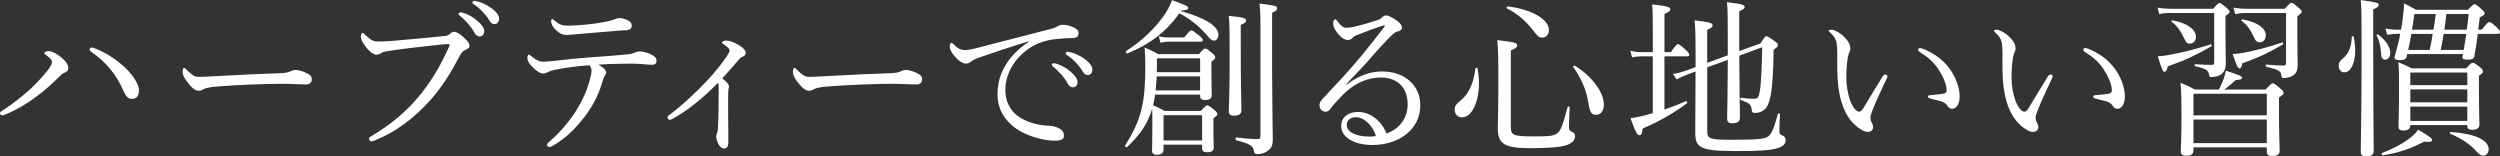
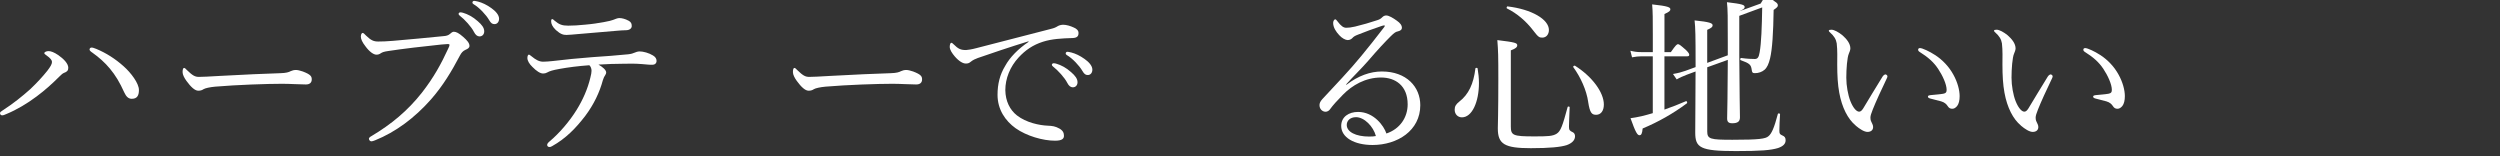
<svg xmlns="http://www.w3.org/2000/svg" id="_レイヤー_1" viewBox="0 0 924.71 57.81">
  <rect x="0" y="0" width="924.71" height="57.81" fill="#333333" stroke="none" />
  <defs>
    <style>.cls-1{fill:#fff;}</style>
  </defs>
  <path class="cls-1" d="m17.15,20.46c-.62-.44-.75-.56-.75-.81,0-.44.87-.75,1.56-.75.87,0,2.06.44,3.62,1.5,1.87,1.31,3.68,3.06,3.68,4.68,0,1-.5,1.5-1.56,1.87-.5.19-1,.62-1.68,1.31-2.68,2.68-5.3,5.05-8.48,7.42-3.43,2.56-7.23,4.86-11.16,6.49-.81.38-1.25.5-1.56.5-.44,0-.81-.31-.81-.81,0-.37.31-.62.94-1,3.87-2.49,7.3-5.24,10.29-7.92,2.43-2.31,4.55-4.61,6.24-6.73,1.19-1.56,1.75-2.49,1.75-3.31,0-.62-.56-1.37-2.06-2.43Zm31.62,16.09c-1.31,0-2.12-.87-2.81-2.37-1.68-3.74-3.24-6.3-5.3-8.79-1.87-2.25-4.05-4.18-6.42-5.86-.75-.5-1.12-.87-1.12-1.19,0-.5.37-.75.75-.75.44,0,.94.19,1.75.5,3.62,1.5,7.05,3.68,10.1,6.42,2.74,2.43,5.67,6.3,5.67,8.79,0,2.12-.75,3.24-2.62,3.24Z" />
  <path class="cls-1" d="m73.34,33.55c-1.25,0-2.74-1.37-4.37-3.62-.81-1.12-1.43-2.31-1.43-3.24,0-.81.12-1.56.56-1.56.31,0,.56.31,1,.75,2.18,2.12,3.06,2.56,4.49,2.56,1.31,0,3.68-.12,7.92-.37,8.48-.5,16.9-.81,22.2-1,2.12-.06,3.12-.37,3.8-.75.5-.25,1.25-.44,1.93-.44.62,0,1.5.19,2.56.56,2.93,1.12,3.31,1.81,3.31,2.93,0,1.25-.81,1.87-2.18,1.87-2.37,0-5.74-.25-8.79-.25-5.55,0-16.59.37-24.76,1.06-2,.19-3.68.56-4.3.94-.44.31-1.06.56-1.93.56Z" />
  <path class="cls-1" d="m136.45,51.39c0-.44.37-.75,1.06-1.12,7.11-4.24,13.22-9.23,18.52-15.96,4.43-5.67,7.17-10.73,9.73-16.28.31-.62.5-1.06.5-1.43,0-.25-.25-.31-.62-.31-.31,0-1.06.06-2.49.19-6.17.62-14.53,1.62-19.4,2.37-1.81.25-2.37.5-2.93.87-.56.37-.94.5-1.62.5-1,0-2.56-1.06-4.05-3.12-1.12-1.43-1.68-2.62-1.68-3.55,0-1.06.44-1.37.69-1.37.31,0,.75.5,1.25,1,1.81,1.75,2.81,2.18,4.49,2.18,1.5,0,3.06-.06,5.43-.25,6.3-.56,12.66-1.12,18.77-1.75,1-.06,1.75-.31,2.25-.75s1-.87,1.5-.87c.87,0,1.87.5,3.43,1.87,1.5,1.31,2.37,2.31,2.37,3.37,0,.75-.69,1.12-1.43,1.43-1,.44-1.56,1.12-2.06,2.06-3.12,5.92-6.3,11.23-10.73,16.28-6.05,6.86-13.1,12.1-20.7,15.15-.56.25-1.12.38-1.37.38-.44,0-.87-.44-.87-.87ZM171.31,4.74c1.68.5,3.55,1.43,5.43,3.12,1.5,1.31,2.37,2.43,2.37,3.74,0,1-.62,1.87-1.75,1.87-.81,0-1.5-.56-2.06-1.68-.94-1.87-3.43-4.62-5.24-5.99-.25-.19-.44-.44-.44-.62,0-.31.25-.62.69-.62.37,0,.81.12,1,.19Zm5.43-4.18c1.68.44,3.24,1.19,4.99,2.43,1.5,1.06,2.87,2.49,2.87,3.93,0,1.25-.75,2-1.68,2-.81,0-1.31-.31-2-1.5-1.12-1.93-3.62-4.61-5.74-5.86-.25-.12-.44-.37-.44-.62,0-.31.25-.62.62-.62.31,0,.81.12,1.37.25Z" />
  <path class="cls-1" d="m206.86,25.51c-2.43.44-3.49.75-4.49,1.31-.44.25-.87.37-1.5.37-1.06,0-2.49-.94-3.93-2.43-1.18-1.12-1.87-2.31-1.87-3.31,0-.75.25-1.25.56-1.25.19,0,.5.25,1.06.69,1.43,1.18,2.74,1.93,4.18,1.93,1.12,0,2.25-.12,3.62-.25,4.8-.56,8.86-1,14.59-1.43,4.68-.31,8.92-.62,13.28-1.06,1.12-.12,1.87-.37,2.25-.56.56-.25,1.31-.5,2-.5,1.31,0,3.43.56,4.93,1.5.94.56,1.31,1.25,1.31,2,0,.87-.62,1.43-1.43,1.43-1.06.06-2.18-.12-3.99-.25-2.37-.19-4.61-.19-6.98-.12-2.68,0-6.24.12-9.1.31,1.56.87,2.87,2,2.87,2.93,0,.31-.12.62-.37,1-.31.44-.56.87-.87,1.87-1.19,4.43-3.31,8.92-6.49,13.16-3.43,4.49-7.17,8.36-12.29,11.22-.44.25-.69.31-.94.31-.5,0-.87-.31-.87-.75,0-.37.19-.75.94-1.37,3.43-2.87,7.3-7.3,9.98-11.66,2.25-3.62,4.05-7.67,5.05-11.85.31-1.25.44-1.93.44-2.56,0-.75-.25-1.56-.81-2.06-4.18.31-7.67.75-11.1,1.37Zm25.69-17.84c.94.56,1.12,1.12,1.12,2,0,.75-.69,1.43-1.93,1.5-1.18.06-2.43.06-4.05.25-4.37.37-9.67.81-13.97,1.19-1.25.12-3.55.31-4.18.31-1.19,0-2.18-.25-3.93-1.81-1.31-1.25-1.75-2.31-1.75-3.24,0-.5.12-.81.37-.81s.5.19.87.56c1.68,1.43,2.81,1.87,5.05,1.87,2,0,3.68-.12,6.3-.37,2.87-.25,4.74-.56,7.17-1,1.62-.31,2.49-.5,3.12-.75.81-.31,1.68-.69,2.31-.69,1,0,2.24.31,3.49,1Z" />
-   <path class="cls-1" d="m269.65,32.05c0,.25-.12.56-.19.81-.06.31-.12,1-.12,3.18,0,2-.06,4.74,0,7.73.06,3.43.06,6.42.06,8.98,0,1.37-.62,2.18-1.5,2.18s-1.43-.5-1.93-1.25c-.56-.87-1.06-2.31-1.06-3.06,0-.5.25-1.25.37-1.56.19-.5.25-.94.31-2.37.12-1.75.12-3.74.19-6.42,0-2.56.06-5.36.06-7.73,0-1.12-.06-1.5-.31-1.87-5.55,5.67-11.16,10.17-16.53,13.16-.5.25-.87.5-1.25.5s-.87-.5-.87-.81.25-.69.75-1.06c4.68-3.43,10.1-8.54,14.28-13.03,3.31-3.49,5.92-7.11,7.11-8.92.56-.81.81-1.37.81-1.93,0-.5-.62-1.12-1.56-1.75-.69-.5-1.19-.81-1.19-1.12,0-.37.56-.69,1.62-.69,1.19,0,2.74.5,4.93,1.87,1.25.81,2.18,1.75,2.18,2.62,0,.75-.31,1.12-1.06,1.43-.69.31-1.06.62-1.43,1.06-2,2.43-3.93,4.55-6.17,6.98,1.68,1.31,2.49,2.25,2.49,3.06Z" />
  <path class="cls-1" d="m299.09,33.55c-1.25,0-2.74-1.37-4.37-3.62-.81-1.12-1.43-2.31-1.43-3.24,0-.81.12-1.56.56-1.56.31,0,.56.31,1,.75,2.18,2.12,3.06,2.56,4.49,2.56,1.31,0,3.68-.12,7.92-.37,8.48-.5,16.9-.81,22.2-1,2.12-.06,3.12-.37,3.8-.75.5-.25,1.25-.44,1.93-.44.62,0,1.5.19,2.56.56,2.93,1.12,3.31,1.81,3.31,2.93,0,1.25-.81,1.87-2.18,1.87-2.37,0-5.74-.25-8.79-.25-5.55,0-16.59.37-24.76,1.06-2,.19-3.68.56-4.3.94-.44.31-1.06.56-1.93.56Z" />
  <path class="cls-1" d="m380.41,15.28c-6.86,2.12-13.91,4.49-18.71,6.17-.87.31-1.87.75-2.68,1.43-.44.37-.87.62-1.68.62-1.06.06-2.56-.75-4.18-2.62-1-1.19-1.81-2.37-1.87-3.49,0-.87.25-1.56.56-1.56s.56.25.81.5c1.81,1.81,2.74,2.18,4.68,2.18.75-.06,2.12-.25,3.74-.69,9.04-2.31,18.4-4.74,27.56-7.11,1.31-.31,1.93-.62,2.43-.94.62-.37,1.19-.56,2.12-.62,1.25,0,2.74.44,4.05,1.06.87.37,1.68,1,1.68,1.93.06,1.31-.62,1.87-2.18,1.93-4.05.12-7.67.31-10.98,1.37-3.74,1.19-6.49,3.12-8.98,5.8-3.18,3.43-4.93,7.8-4.93,12.1.06,4.05,1.68,7.3,4.3,9.35,3.43,2.68,8.36,3.68,11.41,3.8,1.62.06,2.74.19,4.3,1.06,1.31.75,1.68,1.62,1.68,2.68s-.69,1.81-3.31,1.81c-4.49,0-10.54-1.75-14.59-4.62-3.74-2.68-6.67-6.86-6.67-12.35,0-3.99.87-7.48,2.81-10.66,1.75-3.24,4.93-6.42,8.67-8.92l-.06-.25Zm10.35,8.29c1.68.5,3.55,1.43,5.43,3.12,1.5,1.31,2.37,2.43,2.37,3.74,0,1-.62,1.87-1.75,1.87-.81,0-1.5-.56-2.06-1.68-.94-1.87-3.43-4.61-5.24-5.99-.25-.19-.44-.44-.44-.62,0-.31.25-.62.69-.62.37,0,.81.12,1,.19Zm5.43-4.18c1.68.44,3.24,1.19,4.99,2.43,1.5,1.06,2.87,2.49,2.87,3.93,0,1.25-.75,2-1.68,2-.81,0-1.31-.31-2-1.5-1.12-1.93-3.62-4.61-5.74-5.86-.25-.12-.44-.37-.44-.62,0-.31.25-.62.62-.62.31,0,.81.12,1.37.25Z" />
-   <path class="cls-1" d="m430.36,55.44c0,1.12-.81,1.81-2.43,1.81-1.25,0-1.81-.56-1.81-1.43,0-1.06.12-2.81.12-9.23,0-2.87,0-4.68-.06-6.36-1.81,5.92-4.62,9.73-9.29,14.16-.25.25-.94-.19-.75-.5,2.99-4.86,5.05-8.86,6.24-14.16.87-3.87,1.25-8.36,1.25-15.03,0-2.56,0-3.62-.25-7.11,2.06.87,3.06,1.31,4.99,2.43h15.09c1.62-1.87,1.93-2.06,2.37-2.06.37,0,.75.19,2.62,1.75.87.75,1.06,1.19,1.06,1.56s-.25.69-1.43,1.56v3.68c0,4.8.12,6.8.12,8.61,0,1.37-.87,1.87-2.43,1.87-1.31,0-1.87-.44-1.87-1.5v-.5h-16.65c-.19,1.31-.37,2.62-.75,3.93,1.75.75,2.56,1.18,4.3,2.12h13.35c1.68-1.81,2-2.06,2.43-2.06.37,0,.75.19,2.56,1.68.94.75,1.12,1.12,1.12,1.5,0,.44-.19.69-1.43,1.56v2.56c-.06,5.18.12,7.61.12,8.23,0,1.25-.81,1.81-2.49,1.81-1.31,0-1.81-.44-1.81-1.5v-1.31h-14.28v1.93Zm6.49-51.32c9.23,2.56,13.84,5.68,13.84,8.73,0,1.25-.75,2.18-1.68,2.18-.75,0-1.37-.5-2.62-2.06-3.06-3.43-6.05-5.92-10.17-8.04-4.86,6.8-10.73,11.35-19.21,14.84-.37.19-.81-.69-.44-.94,5.67-3.55,10.35-8.11,13.66-12.66,1.43-2,2.56-4.05,3.31-6.11,4.3,1.56,5.99,2.24,5.99,2.87,0,.56-.69.87-2.56,1l-.12.19Zm-8.98,24.13c-.12,1.75-.25,3.43-.44,5.18h16.46v-5.18h-16.03Zm16.03-6.67h-15.96v2.06c0,1.06,0,2.06-.06,3.06h16.03v-5.11Zm-15.28-8.17c1.5.37,2.37.44,3.74.44h5.67c1.81-2.31,2.31-2.62,2.68-2.62s.87.31,2.93,2c.87.75,1.25,1.19,1.25,1.56,0,.44-.19.62-.87.62h-11.66c-1,0-1.75.12-3.12.37l-.62-2.37Zm16.03,29.19h-14.28v9.35h14.28v-9.35Zm14.28-24.82c0,14.03.25,20.89.25,22.95,0,1.43-.87,2.06-2.74,2.06-1.43,0-1.93-.56-1.93-1.75,0-1.43.31-6.24.31-18.65,0-10.48,0-12.78-.31-16.53,5.49.56,6.42.87,6.42,1.81,0,.44-.37.87-2,1.56v8.54Zm11.6,8.92c.06,15.34.25,22.83.25,24.88,0,2.43-.69,3.49-2.12,4.37-1,.69-2.31,1.06-3.37,1.06s-1.37-.19-1.5-1.25c-.37-1.87-1.43-2.56-6.49-3.87-.44-.12-.37-1.12.06-1.06,3.43.44,5.86.62,7.8.62.81,0,1.06-.31,1.06-1.12V11.85c0-7.11-.06-8.17-.37-10.54,6.11.75,6.55.94,6.55,1.75,0,.56-.31,1-1.87,1.68v21.95Z" />
  <path class="cls-1" d="m498.02,31.37c4.37-3.37,8.86-4.93,13.1-4.93,9.17,0,14.22,5.74,14.22,12.47,0,9.42-8.48,14.72-17.65,14.72-6.8,0-11.6-2.81-11.6-7.05,0-3.37,2.81-5.18,6.24-5.18,5.8,0,9.54,5.11,10.48,7.98,4.99-1.68,7.86-5.92,7.86-10.79,0-6.92-4.55-9.92-9.85-9.92-5.8,0-10.66,2.87-14.09,6.36-2.18,2.25-3.55,3.68-4.86,5.49-.31.44-.94.81-1.56.81-1.19,0-2.25-1-2.25-2.43,0-.62.19-1.31,1.06-2.25,4.8-5.18,9.98-10.54,14.47-16.03,2.68-3.31,5.24-6.42,8.36-10.54.44-.56.25-.69,0-.69s-.81.19-1.19.31c-2.81.94-5.99,2.12-8.48,3.12-1.12.44-1.56.69-2.12,1.31-.37.37-.94.69-1.68.69-.81,0-2.12-.69-3.12-1.81-1.12-1.19-2.25-2.81-2.25-4.55,0-.62.37-1.31.75-1.31.25,0,.5.25.81.69,1.37,1.81,2.25,2.43,3.3,2.43.81,0,1.87-.12,3.24-.44,2.81-.69,5.43-1.43,8.23-2.37.87-.25,1.37-.62,1.87-1.12.44-.44.94-.62,1.43-.62,1,0,2.56.94,3.93,1.93,1.25.87,1.87,1.68,1.87,2.68,0,.62-.5,1.06-1.62,1.31-.62.12-1.18.44-2.56,1.81-2.06,2.06-4.61,4.74-8.29,9.04-2.31,2.68-5.67,5.92-8.17,8.73l.12.12Zm3.55,11.97c-2.25,0-3.43,1.37-3.43,2.87,0,2.56,3.3,4.3,8.29,4.3,1.06,0,1.93-.06,2.49-.19-.93-3.55-4.3-6.98-7.36-6.98Z" />
  <path class="cls-1" d="m538.06,40.6c0-1.25.44-2,1.68-2.99,3.49-2.68,5.3-6.61,5.99-12.29.06-.31.75-.31.81,0,.31,1.81.5,3.62.5,5.36,0,7.05-2.56,12.72-6.3,12.72-1.56,0-2.68-1.19-2.68-2.81Zm20.77,6.11c0,3.37.75,3.74,8.67,3.74,4.99,0,6.8-.06,8.29-1s2.18-2.93,4.05-9.85c.06-.31.75-.25.75.06-.12,3.12-.25,5.99-.25,7.23s.31,1.5,1.37,2c.56.25.87.81.87,1.5,0,1.5-1.19,2.62-3.12,3.3-2.18.69-6.17,1.12-13.22,1.12-9.73,0-12.22-1.5-12.22-7.3,0-1.5.19-6.05.19-18.27,0-8.79-.06-10.35-.37-14.41,6.67.81,7.36,1.06,7.36,1.93,0,.62-.5,1.19-2.37,1.87v28.06Zm8.04-35.73c-2.37-3.06-5.67-5.99-9.48-7.86-.25-.12-.06-.81.25-.75,8.92,1.06,15.28,4.8,15.28,8.73,0,1.56-.94,2.81-2.43,2.81-1.12,0-1.43-.06-3.62-2.93Zm20.58,26.75c-.62-4.37-2.81-9.17-5.49-12.85-.25-.31.31-.75.62-.56,6.42,4.05,10.66,9.92,10.66,14.34,0,2.37-1.12,3.8-2.87,3.8-1.62,0-2.31-.75-2.93-4.74Z" />
-   <path class="cls-1" d="m615.64,40.54c2.68-.94,5.43-2,7.98-3.12.31-.12.62.56.31.81-5.11,3.8-10.54,6.86-16.34,9.29-.19,1.93-.5,2.5-1.18,2.5-.75,0-1.43-1-3.31-6.3,1.25-.19,2.56-.37,4.12-.75,1.31-.31,2.68-.69,4.12-1.12v-21.02h-4.24c-1.18,0-2,.12-3.43.37l-.62-2.43c1.56.37,2.49.5,3.93.5h4.37v-6.42c0-5.74,0-8.61-.25-11.23,5.99.62,6.74,1.12,6.74,1.81,0,.56-.37.94-2.18,1.75v14.09h2.37c1.81-2.62,2.25-2.93,2.62-2.93.44,0,.87.31,2.99,2.18.94.94,1.18,1.37,1.18,1.75s-.19.56-.81.56h-8.36v19.71Zm27.69-19.96c.06,14.03.25,20.58.25,22.83,0,1.56-.87,2.18-2.87,2.18-1.31,0-1.87-.5-1.87-1.75.06-3.62.19-8.29.25-21.7l-7.61,2.74v23.7c0,2.87,1.06,3.12,9.35,3.12,9.92,0,12.22-.37,13.28-1.31,1.12-.87,2.12-2.99,3.49-8.23.12-.37.81-.25.81.12-.12,1.93-.25,4.49-.25,6.05,0,1.12.19,1.37,1.06,1.75.94.38,1.25.87,1.25,1.81,0,1.25-.81,2.18-2.81,2.87-2.68.81-6.36,1.12-15.59,1.12-13.22,0-15.03-1.25-15.03-6.86,0-7.11.12-12.85.12-22.58l-3.18,1.18c-1.43.56-2.62,1.06-3.8,1.75l-1.37-2c2.12-.37,3.18-.69,4.62-1.18l3.74-1.37v-1.62c0-9.54-.06-12.91-.37-15.65,5.49.56,6.67,1,6.67,1.81,0,.56-.31.94-2,1.68v12.22l7.61-2.81v-4.86c0-9.35,0-11.97-.31-14.78,5.8.69,6.55,1,6.55,1.81,0,.44-.31.81-2,1.56v14.72l7.92-2.87c1.37-2.31,1.68-2.62,2.12-2.62.37,0,.94.25,3.12,1.87.81.5,1.12.87,1.12,1.43,0,.5-.31.81-1.56,1.68-.12,8.48-.5,14.47-1.31,17.9-.5,2.06-1.12,3.43-2.06,4.24-.94.81-2.25,1.25-3.55,1.25-.87,0-1.06-.25-1.19-1.25-.25-1.87-.75-2.37-4.05-3.55-.37-.12-.19-.87.19-.81,2.25.31,3.87.37,4.99.37,1.06,0,1.5-.62,1.81-2.49.62-3.49.81-9.23.94-16.59l-8.48,3.12Z" />
+   <path class="cls-1" d="m615.64,40.54c2.68-.94,5.43-2,7.98-3.12.31-.12.62.56.31.81-5.11,3.8-10.54,6.86-16.34,9.29-.19,1.93-.5,2.5-1.18,2.5-.75,0-1.43-1-3.31-6.3,1.25-.19,2.56-.37,4.12-.75,1.31-.31,2.68-.69,4.12-1.12v-21.02h-4.24c-1.18,0-2,.12-3.43.37l-.62-2.43c1.56.37,2.49.5,3.93.5h4.37v-6.42c0-5.74,0-8.61-.25-11.23,5.99.62,6.74,1.12,6.74,1.81,0,.56-.37.94-2.18,1.75v14.09h2.37c1.81-2.62,2.25-2.93,2.62-2.93.44,0,.87.31,2.99,2.18.94.94,1.18,1.37,1.18,1.75s-.19.56-.81.56h-8.36v19.71Zm27.69-19.96c.06,14.03.25,20.58.25,22.83,0,1.56-.87,2.18-2.87,2.18-1.31,0-1.87-.5-1.87-1.75.06-3.62.19-8.29.25-21.7l-7.61,2.74v23.7c0,2.87,1.06,3.12,9.35,3.12,9.92,0,12.22-.37,13.28-1.31,1.12-.87,2.12-2.99,3.49-8.23.12-.37.81-.25.81.12-.12,1.93-.25,4.49-.25,6.05,0,1.12.19,1.37,1.06,1.75.94.38,1.25.87,1.25,1.81,0,1.25-.81,2.18-2.81,2.87-2.68.81-6.36,1.12-15.59,1.12-13.22,0-15.03-1.25-15.03-6.86,0-7.11.12-12.85.12-22.58l-3.18,1.18c-1.43.56-2.62,1.06-3.8,1.75l-1.37-2c2.12-.37,3.18-.69,4.62-1.18l3.74-1.37v-1.62c0-9.54-.06-12.91-.37-15.65,5.49.56,6.67,1,6.67,1.81,0,.56-.31.94-2,1.68v12.22l7.61-2.81v-4.86c0-9.35,0-11.97-.31-14.78,5.8.69,6.55,1,6.55,1.81,0,.44-.31.81-2,1.56l7.92-2.87c1.37-2.31,1.68-2.62,2.12-2.62.37,0,.94.25,3.12,1.87.81.5,1.12.87,1.12,1.43,0,.5-.31.81-1.56,1.68-.12,8.48-.5,14.47-1.31,17.9-.5,2.06-1.12,3.43-2.06,4.24-.94.81-2.25,1.25-3.55,1.25-.87,0-1.06-.25-1.19-1.25-.25-1.87-.75-2.37-4.05-3.55-.37-.12-.19-.87.19-.81,2.25.31,3.87.37,4.99.37,1.06,0,1.5-.62,1.81-2.49.62-3.49.81-9.23.94-16.59l-8.48,3.12Z" />
  <path class="cls-1" d="m686.36,46.4c-2.87-2.37-5.05-6.61-6.05-12.1-.56-2.99-.75-6.49-.75-10.35,0-2.56.12-5.24-.19-7.92-.25-1.5-.94-2.68-2.49-4.05-.37-.31-.44-.44-.44-.62,0-.31.5-.37,1-.37,1,0,2.68.94,4.05,2.06,1.56,1.37,2.93,3.06,2.93,4.86,0,.5-.31,1.43-.56,1.93-.62,1.37-.94,5.61-.94,8.92,0,2.93.62,6.36,1.5,8.61,1.12,2.81,2.37,3.93,3.24,3.93.5,0,.94-.31,1.5-1.18,1.87-3.06,4.55-7.61,7.17-11.79.31-.5.81-.81,1.06-.81.31,0,.75.37.75.69,0,.25-.12.56-.25.81-1.93,3.99-4.18,8.92-5.18,11.47-.56,1.5-.87,2.25-.87,3.06,0,.44.06,1,.37,1.56.31.69.62,1.18.62,1.81.06,1-.62,1.87-2.06,1.87-1.18,0-2.81-1-4.43-2.37Zm29.37-26.07c2.87,1.87,5.24,4.43,6.8,7.3,1.5,2.68,2.31,5.67,2.31,7.92,0,1.62-.31,2.87-.94,3.68-.62.69-1.12,1-1.81,1-.75,0-1.25-.31-1.68-1-.44-.69-1.12-1.37-2.43-1.75-1.06-.31-2.37-.62-3.87-1-.75-.19-1-.37-1-.81,0-.31.5-.44,1.12-.5,1.75-.19,3.18-.25,4.55-.5.94-.19,1.25-.5,1.25-1.43,0-2.06-1.5-5.3-3.12-7.73-1.68-2.56-3.87-4.43-6.86-6.3-.37-.25-.56-.44-.56-.87,0-.31.25-.56.69-.56.87,0,3.55,1.25,5.55,2.56Z" />
  <path class="cls-1" d="m747.47,46.4c-2.87-2.37-5.05-6.61-6.05-12.1-.56-2.99-.75-6.49-.75-10.35,0-2.56.12-5.24-.19-7.92-.25-1.5-.94-2.68-2.49-4.05-.37-.31-.44-.44-.44-.62,0-.31.5-.37,1-.37,1,0,2.68.94,4.05,2.06,1.56,1.37,2.93,3.06,2.93,4.86,0,.5-.31,1.43-.56,1.93-.62,1.37-.94,5.61-.94,8.92,0,2.93.62,6.36,1.5,8.61,1.12,2.81,2.37,3.93,3.24,3.93.5,0,.94-.31,1.5-1.18,1.87-3.06,4.55-7.61,7.17-11.79.31-.5.81-.81,1.06-.81.31,0,.75.37.75.69,0,.25-.12.56-.25.81-1.93,3.99-4.18,8.92-5.18,11.47-.56,1.5-.87,2.25-.87,3.06,0,.44.06,1,.37,1.56.31.69.62,1.18.62,1.81.06,1-.62,1.87-2.06,1.87-1.18,0-2.81-1-4.43-2.37Zm29.37-26.07c2.87,1.87,5.24,4.43,6.8,7.3,1.5,2.68,2.31,5.67,2.31,7.92,0,1.62-.31,2.87-.94,3.68-.62.69-1.12,1-1.81,1-.75,0-1.25-.31-1.68-1-.44-.69-1.12-1.37-2.43-1.75-1.06-.31-2.37-.62-3.87-1-.75-.19-1-.37-1-.81,0-.31.5-.44,1.12-.5,1.75-.19,3.18-.25,4.55-.5.94-.19,1.25-.5,1.25-1.43,0-2.06-1.5-5.3-3.12-7.73-1.68-2.56-3.87-4.43-6.86-6.3-.37-.25-.56-.44-.56-.87,0-.31.25-.56.69-.56.87,0,3.55,1.25,5.55,2.56Z" />
-   <path class="cls-1" d="m823.18,13.47c0,5.86.12,7.92.12,9.92,0,2.18-.75,3.49-1.93,4.24-.81.56-2.12.87-3.43.87-.56,0-.81-.31-.87-.94-.12-1.5-1.25-2.24-5.11-3.06-.31-.06-.25-.75.06-.75,2.99.19,4.62.25,6.17.25.56,0,.81-.31.81-.94V4.8h-16.09c-1.5,0-2.87.06-4.24.44l-.62-2.43c1.68.31,3.3.44,4.86.44h15.71c1.62-1.87,1.93-2.12,2.37-2.12.37,0,.75.25,2.56,1.75.87.75,1.12,1.12,1.12,1.5s-.19.62-1.5,1.5v7.61Zm-25.07,7.36c1.25-.06,2.43-.19,3.8-.44,5.36-1,10.04-2.12,15.78-3.99.31-.12.5.62.25.75-5.99,3.37-9.17,4.93-16.15,7.42-.25,1.5-.69,2-1.18,2s-.87-.5-2.49-5.74Zm9.85-6.49c-1.31-2.74-2.56-4.74-4.74-6.3-.19-.12.06-.56.31-.5,5.55.94,8.73,3.37,8.73,6.17,0,1.37-1,2.43-2.25,2.43-.94,0-1.5-.44-2.06-1.81Zm3.37,41.16c0,1.5-.87,2.12-2.62,2.12-1.56,0-2.06-.5-2.06-1.75,0-1.62.25-4.55.25-13.84,0-5.3-.06-8.04-.37-11.41,2.31.94,3.3,1.37,5.24,2.5h8.98c.81-1.62,1.37-2.81,1.75-3.99.44-1.12.62-2,.81-2.99,5.43,1.81,6.05,2.12,6.05,2.62,0,.44-.56.75-2.43.87-1.5,1.31-2.68,2.43-4.24,3.49h15.28c2-2.06,2.31-2.31,2.68-2.31.44,0,.87.25,2.87,2,.87.75,1.12,1.06,1.12,1.5,0,.5-.12.69-1.68,1.81v4.86c0,8.79.25,13.47.25,14.78s-.87,1.93-2.81,1.93c-1.31,0-1.93-.44-1.93-1.56v-1.62h-27.13v1Zm27.13-20.83h-27.13v7.98h27.13v-7.98Zm-27.13,18.27h27.13v-8.73h-27.13v8.73Zm14.47-32.93c1.5-.12,2.74-.25,4.12-.5,4.8-.94,9.29-2.12,14.22-3.8.31-.12.5.56.25.75-5.05,2.93-8.54,4.68-15.03,6.98-.19,1.43-.5,1.87-1,1.87s-.87-.5-2.56-5.3Zm23.95-6.3c0,5.99.12,8.11.12,10.23s-.56,3.18-1.62,3.93c-.87.62-2.37,1-3.62,1-.5,0-.69-.25-.81-1-.12-1.56-.87-2.06-5.55-3.18-.37-.06-.31-.81.06-.81,3.24.25,4.74.37,6.17.37.81,0,1.06-.25,1.06-1V4.8h-14.53c-1.5,0-2.74.06-4.24.44l-.69-2.43c1.81.31,3.37.44,4.93.44h14.03c1.81-2,2.18-2.18,2.56-2.18s.75.19,2.62,1.81c.87.75,1.12,1.06,1.12,1.43s-.12.62-1.62,1.68v7.73Zm-16.09,0c-1.37-2.93-2.43-4.37-4.55-6.05-.19-.12.06-.56.31-.5,5.36.94,8.67,3.24,8.67,5.86,0,1.56-.93,2.62-2.24,2.62-1,0-1.5-.37-2.18-1.93Z" />
-   <path class="cls-1" d="m865.03,24.26c0-.94.37-1.62,1.25-2.37,2.62-2.12,3.43-4.43,3.62-8.29,0-.25.62-.25.69,0,.37,1.81.56,3.49.56,5.05,0,4.8-1.68,8.11-4.05,8.11-1.18,0-2.06-1-2.06-2.49Zm12.78-5.55c0,15.47.12,30.81.19,37.11,0,1.43-1,2-2.68,2-1.5,0-2.12-.44-2.12-1.68,0-2,.31-14.78.31-35.73,0-13.66,0-17.65-.31-20.39,6.05.81,6.67,1.06,6.67,1.81,0,.44-.38.94-2.06,1.62v15.28Zm2.87.5c-.19-2.37-.69-4.3-1.62-6.17-.12-.25.31-.44.5-.31,2.93,2.12,4.55,4.62,4.55,6.86,0,1.37-.81,2.49-1.81,2.49-1.12,0-1.62-.75-1.62-2.87Zm.44,37.36c3.87-1.43,7.55-3.43,10.04-5.3,1.5-1.19,2.68-2.31,3.24-3.31,4.12,2.37,5.18,3.24,5.18,3.8s-.56.94-2.87.62c-5.24,2.68-9.73,4.24-15.34,5.05-.37.06-.62-.75-.25-.87Zm5.43-44.03c-1.25,0-2.12.06-3.55.31l-.69-2.31c1.75.31,2.81.44,4.3.44h1.5c.19-1,.37-2,.5-2.99.31-2.49.56-4.68.62-6.74,1.81.94,2.56,1.31,4.43,2.37h19.21c1.75-1.87,2.06-2.06,2.43-2.06.44,0,.75.19,2.56,1.81,1,.87,1.18,1.18,1.18,1.62,0,.37-.25.62-1.81,1.43-.19,1.5-.37,3.06-.56,4.55h1.31c2-2.56,2.43-2.81,2.81-2.81.44,0,.87.25,2.81,2.06.87.81,1.12,1.31,1.12,1.68,0,.44-.19.62-.81.62h-7.42c-.37,2.87-.75,5.68-1.25,8.23-.19,1-.75,1.31-2.56,1.31-1.25,0-1.87-.25-1.87-.81,0-.25.06-.56.25-1.25h-20.64l-.25,1.06c-.31.87-1,1.18-2.56,1.18-1.25,0-1.93-.31-1.93-.94,0-.31.19-.69.38-1.56.69-2.31,1.31-4.8,1.75-7.23h-1.25Zm4.99,33.74c0,1.37-.87,2-2.56,2-1.37,0-1.81-.5-1.81-1.5,0-1.68.19-4.62.19-13.84,0-4.68,0-6.98-.25-9.92,2.06.81,2.93,1.25,4.93,2.25h20.14c1.75-1.87,2.06-2.06,2.43-2.06.44,0,.81.19,2.68,1.62.87.75,1.12,1.19,1.12,1.56,0,.44-.25.81-1.5,1.62v4.55c0,8.23.19,12.29.19,13.53,0,1.31-1,1.93-2.68,1.93-1.31,0-1.81-.44-1.81-1.56v-.19h-21.08Zm.37-33.74c-.31,2-.69,3.99-1.18,5.92h7.98c.44-2,.81-3.93,1.12-5.92h-7.92Zm20.71,14.28h-21.08v4.68h21.08v-4.68Zm-21.08,11.04h21.08v-4.8h-21.08v4.8Zm0,6.86h21.08v-5.3h-21.08v5.3Zm8.54-33.74c.37-1.93.62-3.87.87-5.8h-7.92c-.25,1.93-.56,3.87-.87,5.8h7.92Zm3.8,1.56c-.31,2-.69,3.93-1.12,5.92h8.54c.31-2,.62-3.93.94-5.92h-8.36Zm8.54-1.56c.31-1.93.5-3.93.69-5.8h-8.23c-.19,1.93-.44,3.87-.75,5.8h8.29Zm3.49,44.9c-2.56-2.81-5.55-4.68-9.6-6.42-.25-.12-.12-.62.12-.62,8.67.5,14.09,2.87,14.09,6.36,0,1.31-.81,2.37-2.06,2.37-.87,0-1.43-.44-2.56-1.68Z" />
</svg>